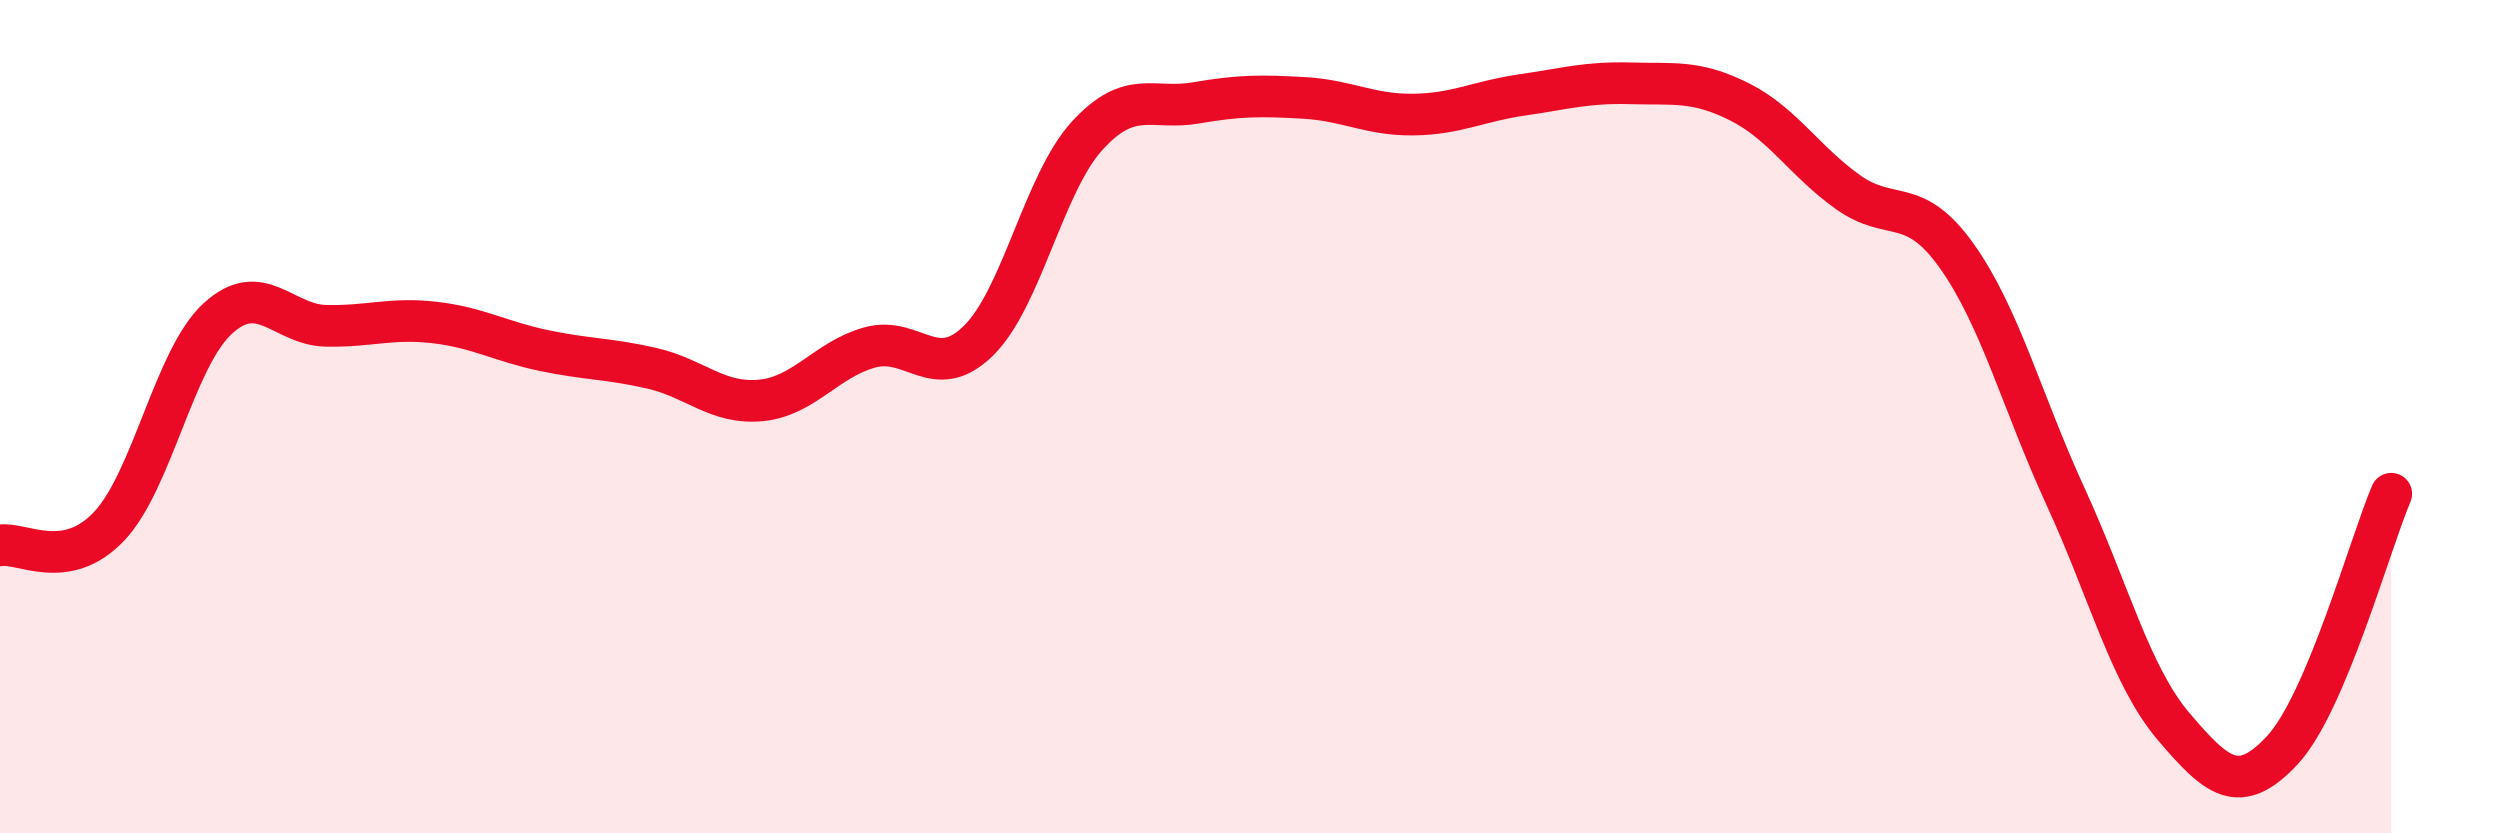
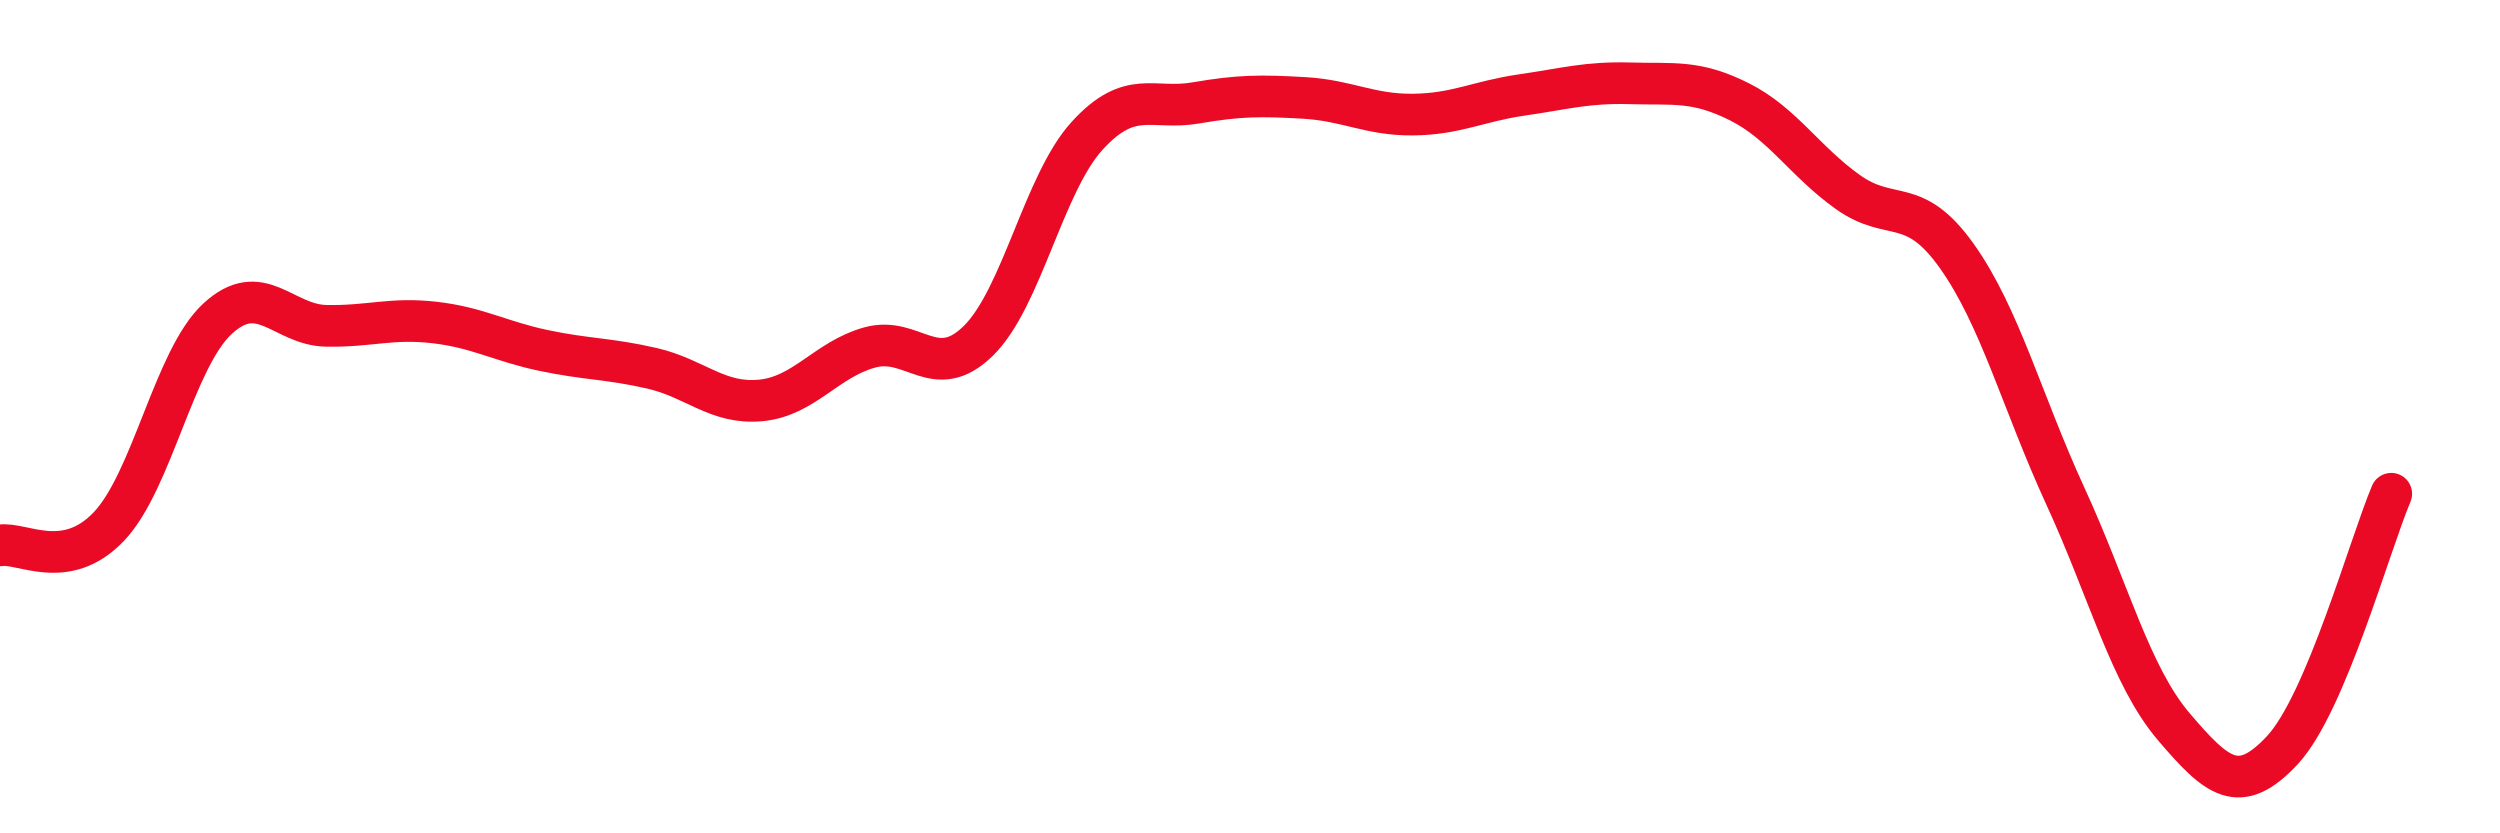
<svg xmlns="http://www.w3.org/2000/svg" width="60" height="20" viewBox="0 0 60 20">
-   <path d="M 0,13.09 C 0.52,13 1.57,13.73 2.61,12.64 C 3.65,11.55 4.18,8.61 5.22,7.65 C 6.26,6.69 6.79,7.8 7.83,7.82 C 8.87,7.84 9.39,7.62 10.43,7.74 C 11.47,7.86 12,8.19 13.04,8.41 C 14.08,8.63 14.61,8.6 15.65,8.84 C 16.69,9.08 17.22,9.71 18.26,9.61 C 19.3,9.51 19.83,8.63 20.87,8.34 C 21.91,8.05 22.44,9.2 23.48,8.18 C 24.52,7.16 25.05,4.4 26.09,3.26 C 27.13,2.12 27.66,2.65 28.7,2.47 C 29.74,2.29 30.26,2.29 31.3,2.35 C 32.34,2.41 32.87,2.76 33.91,2.75 C 34.95,2.74 35.48,2.43 36.52,2.28 C 37.56,2.13 38.09,1.97 39.13,2 C 40.17,2.03 40.7,1.92 41.74,2.44 C 42.78,2.96 43.31,3.87 44.35,4.61 C 45.39,5.35 45.92,4.68 46.96,6.14 C 48,7.6 48.53,9.65 49.57,11.91 C 50.61,14.17 51.13,16.22 52.17,17.44 C 53.21,18.66 53.74,19.12 54.78,18 C 55.82,16.88 56.87,13.08 57.39,11.85L57.39 20L0 20Z" fill="#EB0A25" opacity="0.1" stroke-linecap="round" stroke-linejoin="round" />
  <path d="M 0,13.09 C 0.52,13 1.57,13.73 2.61,12.64 C 3.65,11.55 4.18,8.61 5.22,7.65 C 6.26,6.69 6.79,7.8 7.83,7.82 C 8.87,7.84 9.39,7.62 10.43,7.74 C 11.47,7.86 12,8.19 13.04,8.41 C 14.08,8.63 14.61,8.6 15.65,8.84 C 16.69,9.08 17.22,9.71 18.26,9.61 C 19.3,9.51 19.83,8.63 20.87,8.34 C 21.91,8.05 22.44,9.2 23.48,8.18 C 24.52,7.16 25.05,4.4 26.09,3.26 C 27.13,2.12 27.66,2.65 28.7,2.47 C 29.74,2.29 30.26,2.29 31.3,2.35 C 32.34,2.41 32.87,2.76 33.91,2.75 C 34.95,2.74 35.48,2.43 36.52,2.28 C 37.56,2.13 38.09,1.97 39.13,2 C 40.17,2.03 40.7,1.92 41.74,2.44 C 42.78,2.96 43.31,3.87 44.35,4.61 C 45.39,5.35 45.92,4.68 46.96,6.14 C 48,7.6 48.53,9.65 49.57,11.91 C 50.61,14.17 51.13,16.22 52.17,17.44 C 53.21,18.66 53.74,19.12 54.78,18 C 55.82,16.88 56.87,13.08 57.39,11.85" stroke="#EB0A25" stroke-width="1" fill="none" stroke-linecap="round" stroke-linejoin="round" />
</svg>